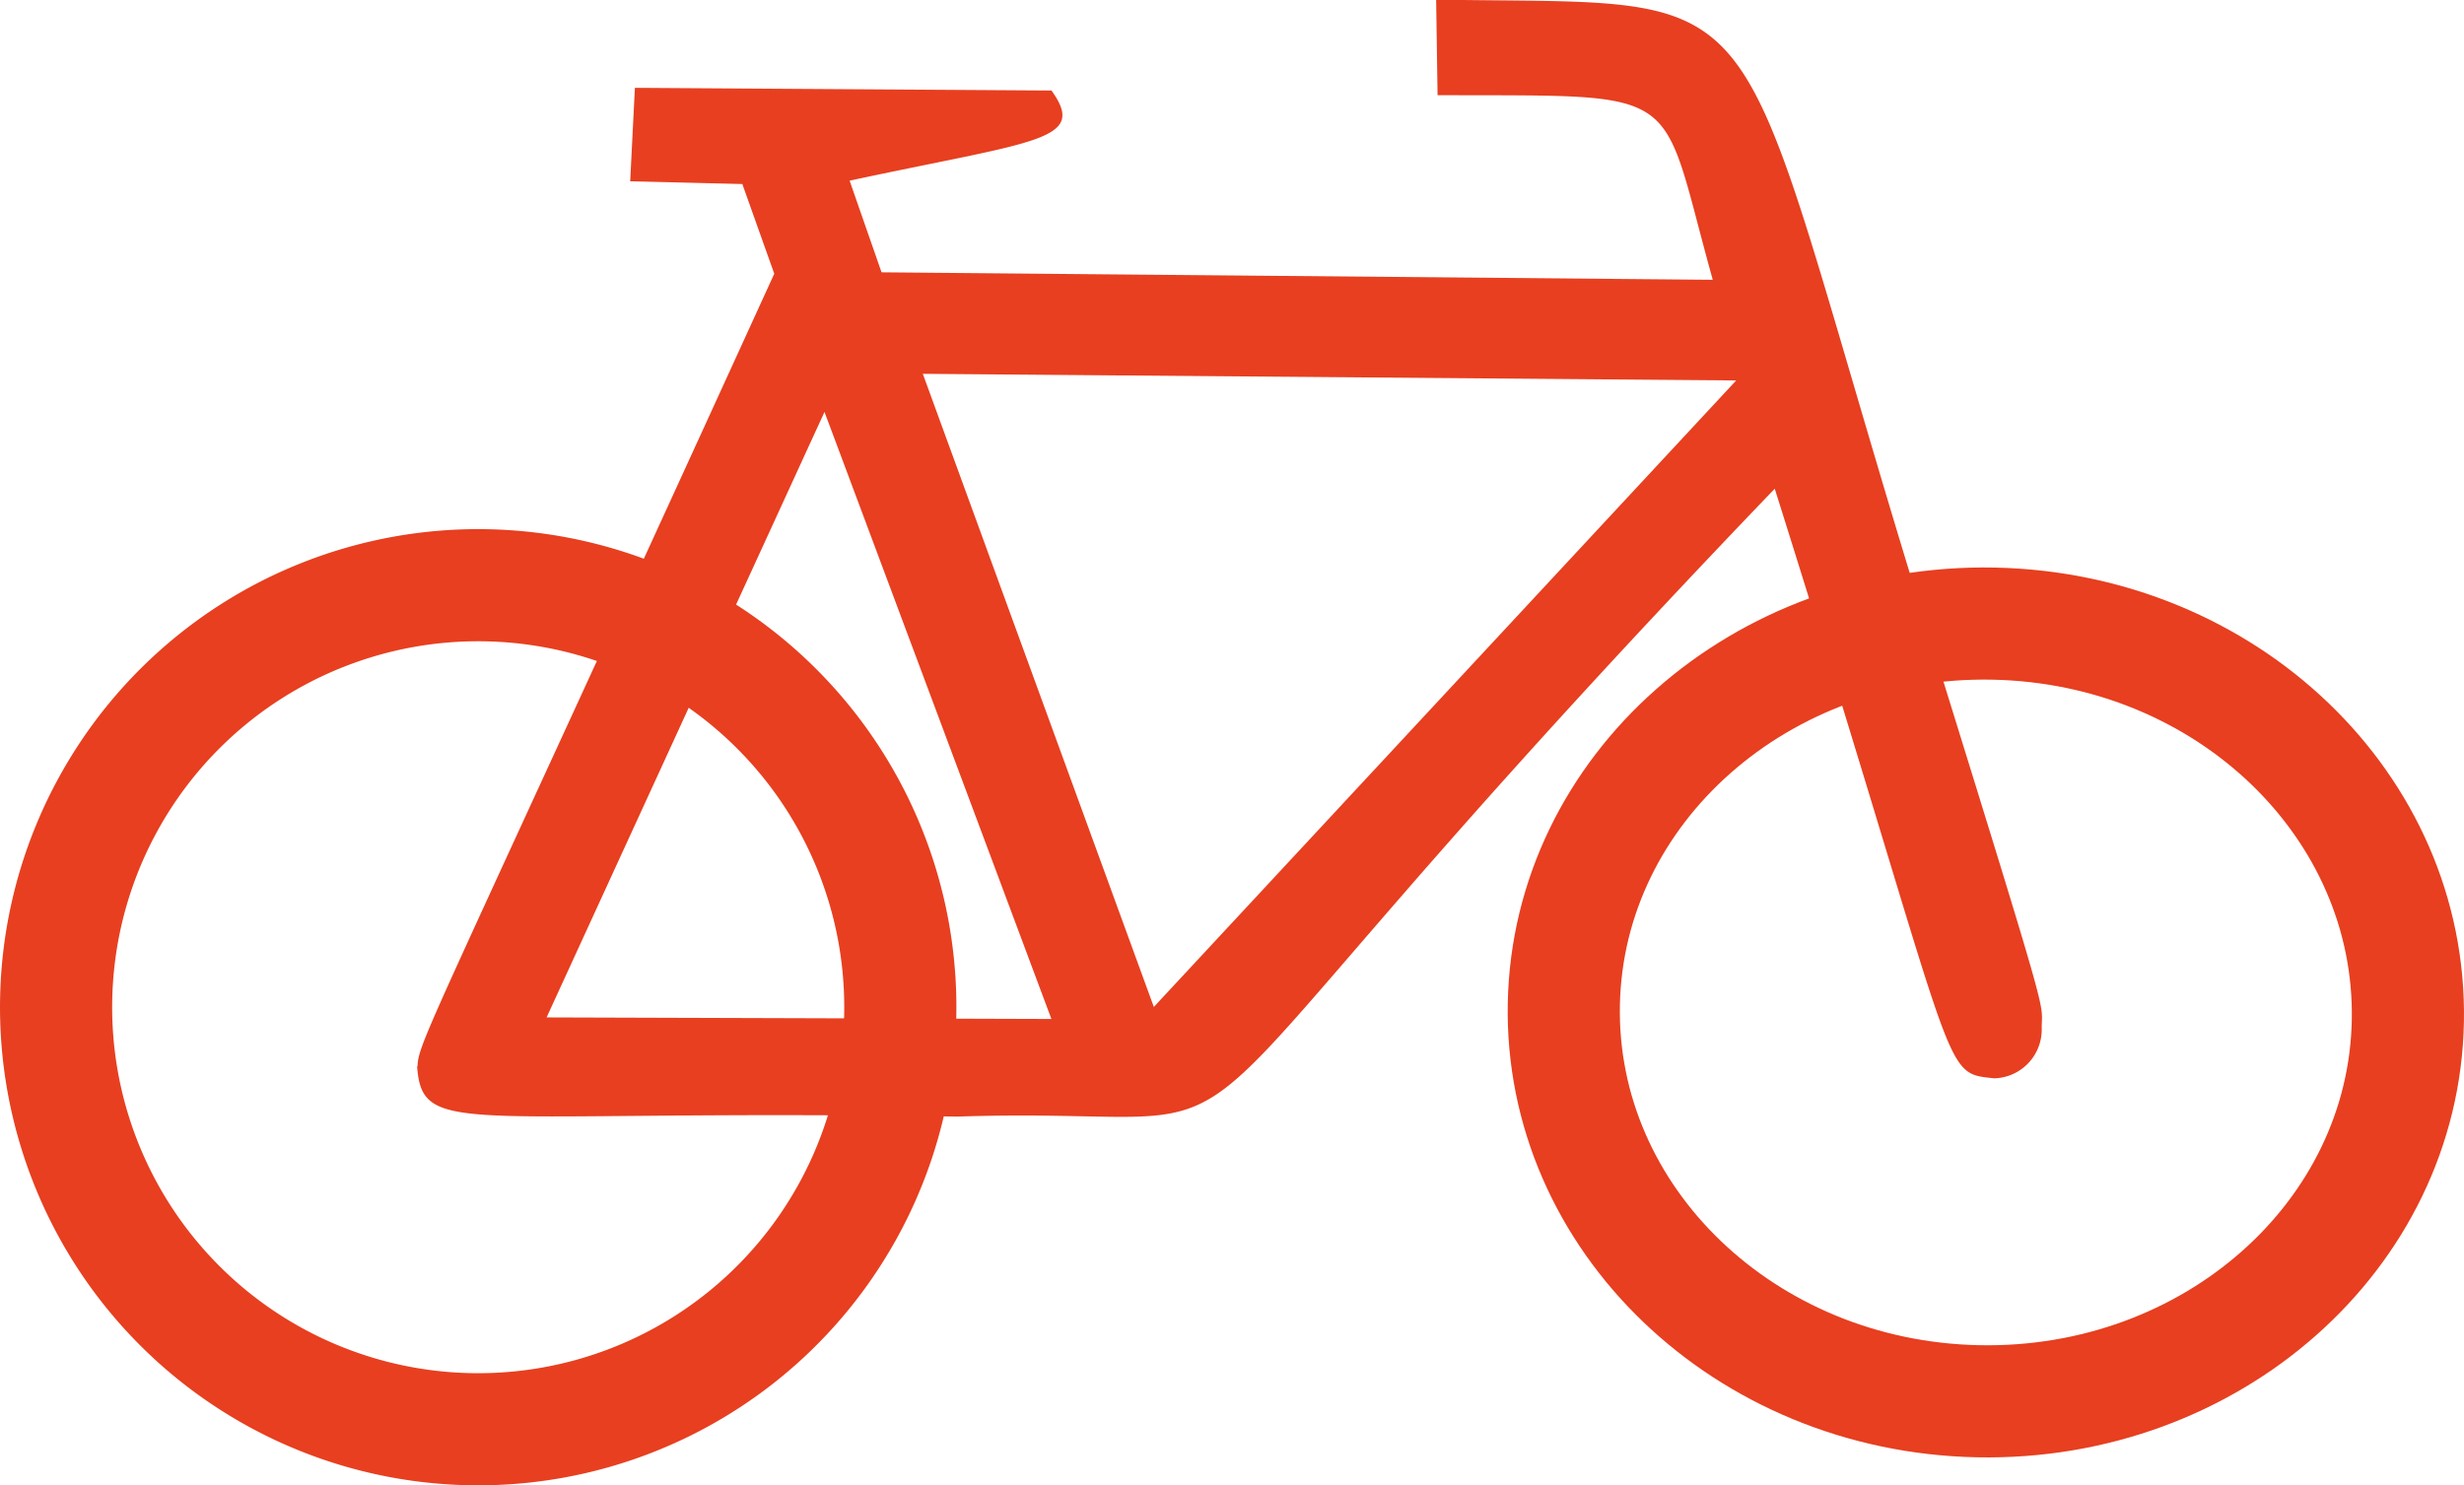
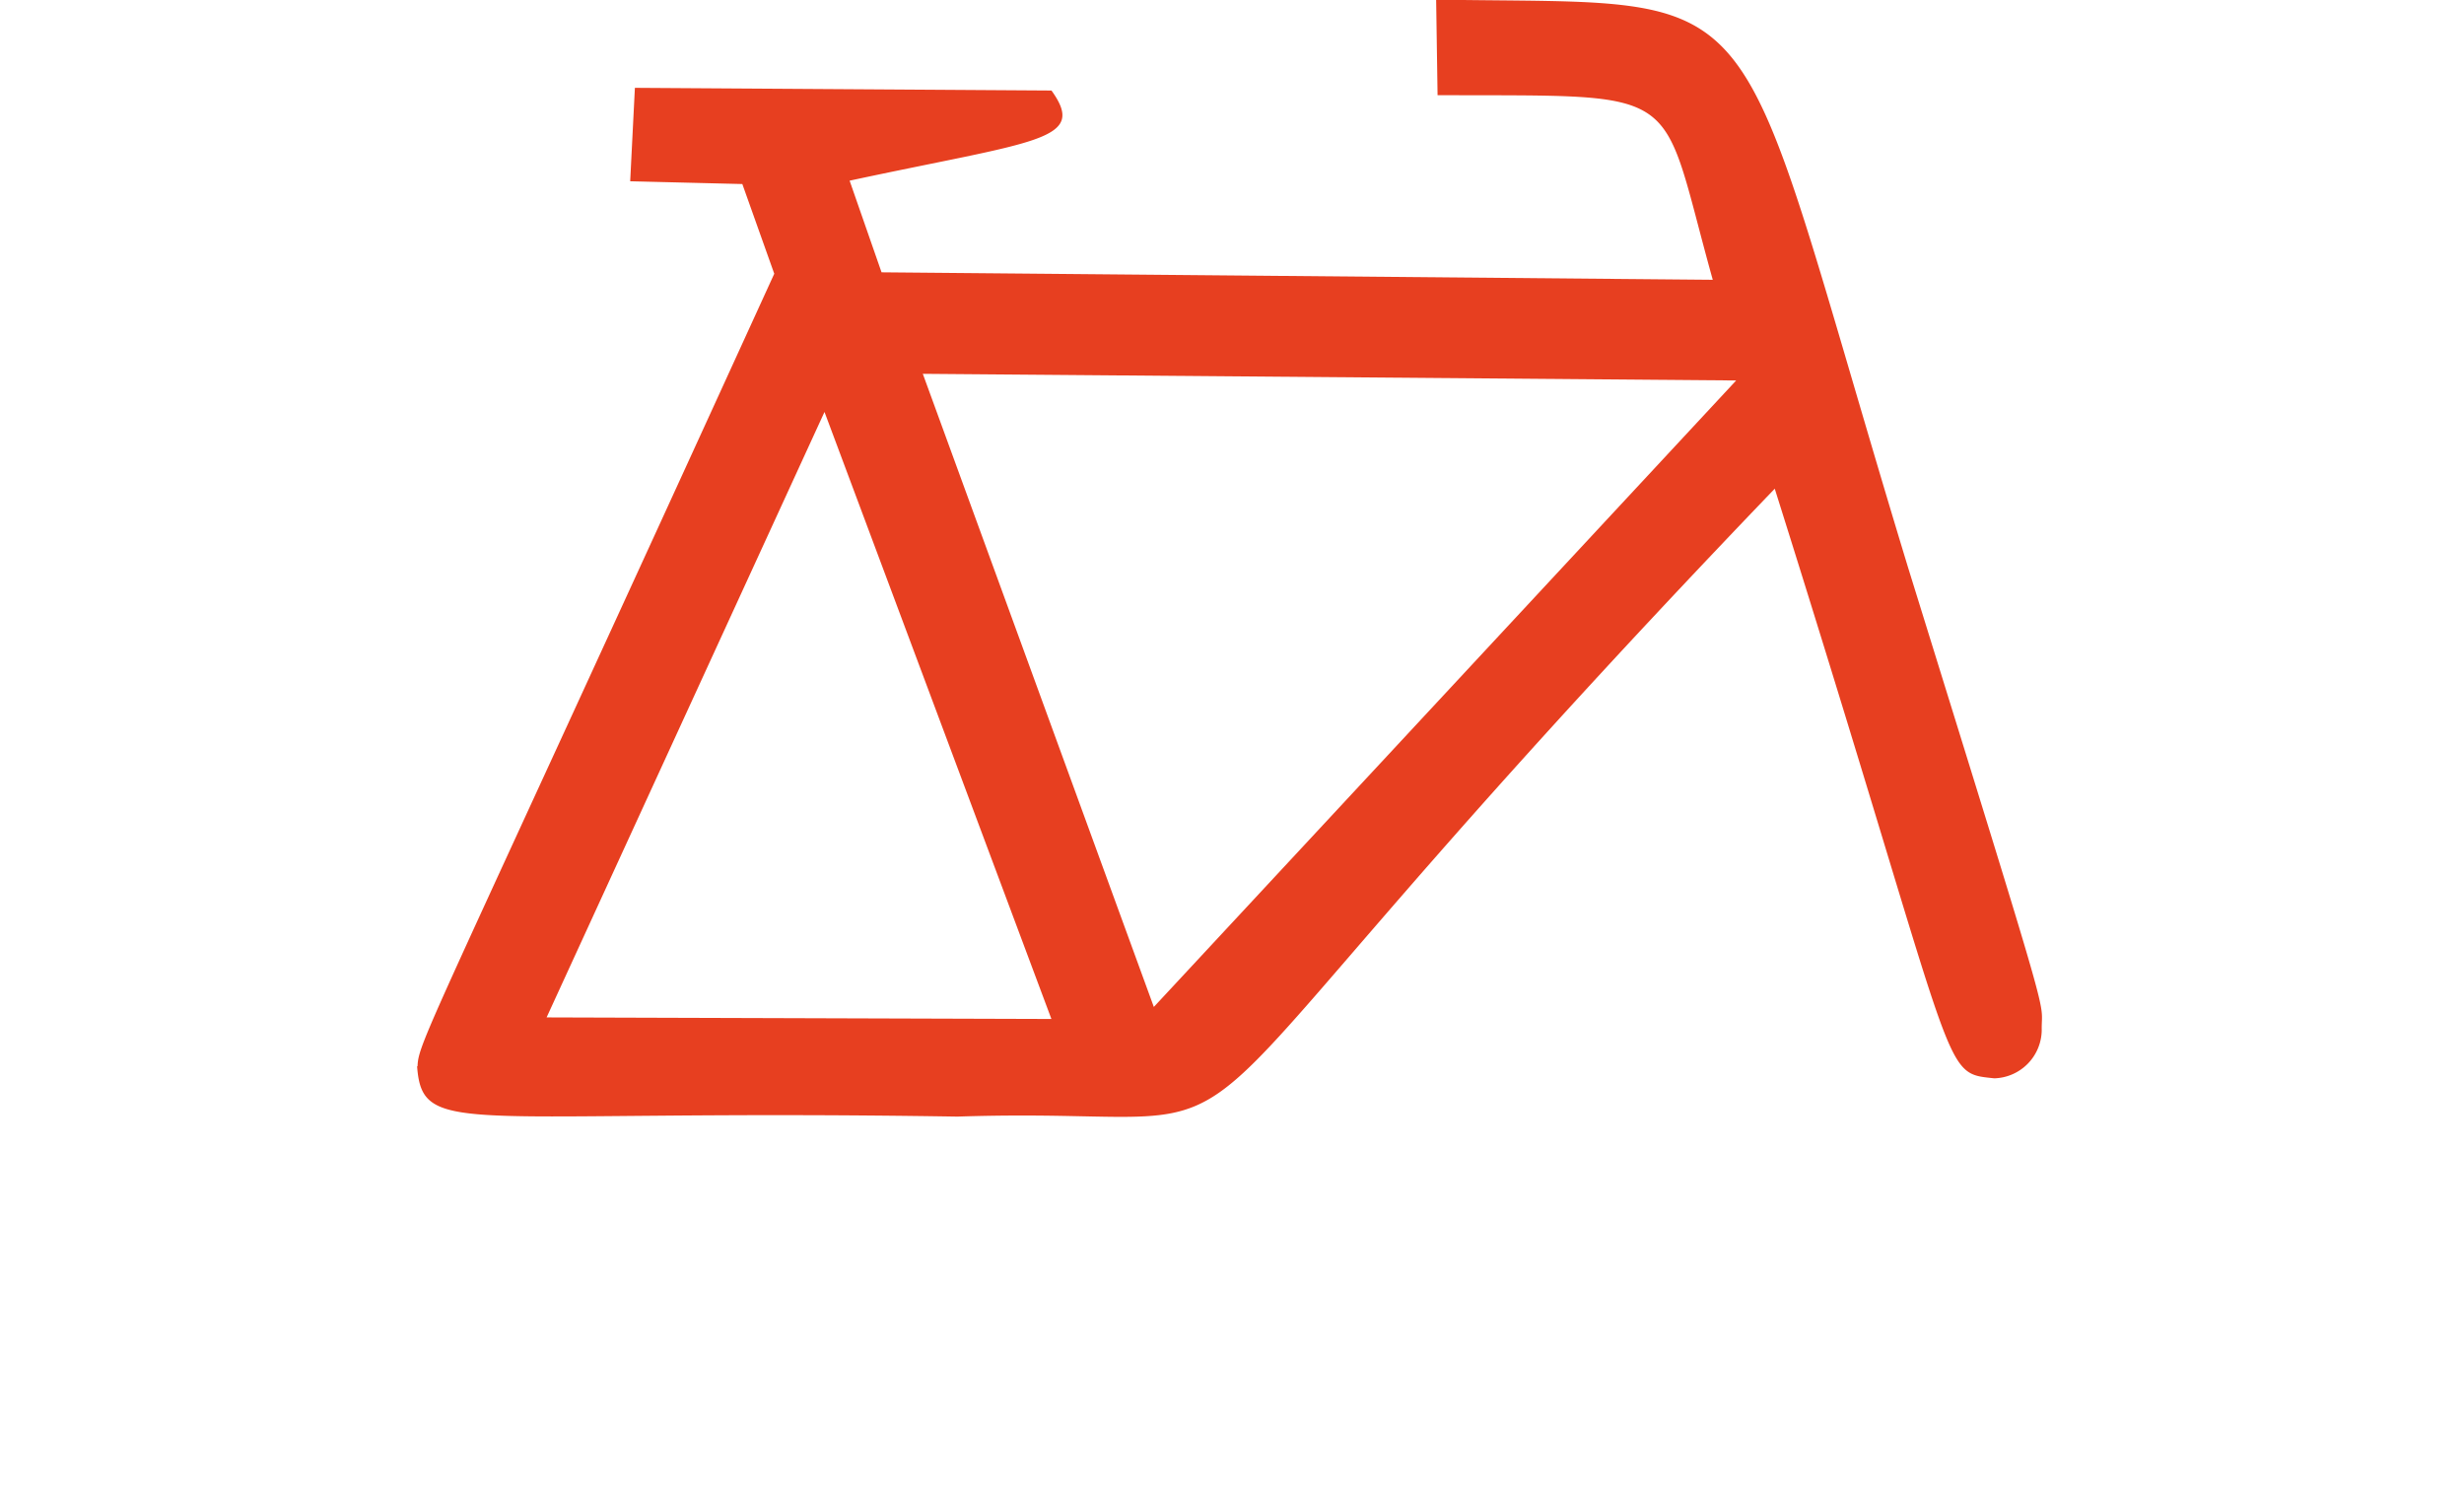
<svg xmlns="http://www.w3.org/2000/svg" id="Ebene_1" data-name="Ebene 1" viewBox="0 0 329.57 198.7">
  <defs>
    <style>.cls-1{fill:none;stroke:#e73f20;stroke-miterlimit:10;stroke-width:15px;}.cls-2{fill:#e73f20;}</style>
  </defs>
-   <path class="cls-1" d="M784.14,499.42c-31.17-.63-56.92,22.14-57.5,50.87s24.22,52.53,55.4,53.16S839,581.3,839.53,552.57,815.31,500.05,784.14,499.42Z" transform="translate(-517.47 -415.99)" />
-   <path class="cls-1" d="M582.57,494.29a56.46,56.46,0,1,0,55.31,57.59A56.45,56.45,0,0,0,582.57,494.29Z" transform="translate(-517.47 -415.99)" />
  <path class="cls-2" d="M573.26,558.66c.73,9.7,6.13,5.66,72.28,6.71,50.34-1.68,15.15,14.09,109.31-84,25.08,79.65,22,78.08,29.36,78.88a6.53,6.53,0,0,0,6.35-6.47c-.08-4.51,2.09,2.51-17.87-61.84-24.5-80.54-16.65-75.23-63.13-76l.19,12.78c33.71.15,29.49-1.5,36.81,24.7l-111.18-1-4.27-12.26c25-5.37,31.87-5.29,27-12.06l-55.72-.36-.63,12.5,15,.37,4.27,12c-46,100.74-47.59,102.69-47.71,106M640.9,466l108.79.89L671.8,550.7Zm-50.32,86.1,37.17-81,30.35,81.21Z" transform="translate(-517.47 -415.99)" />
</svg>